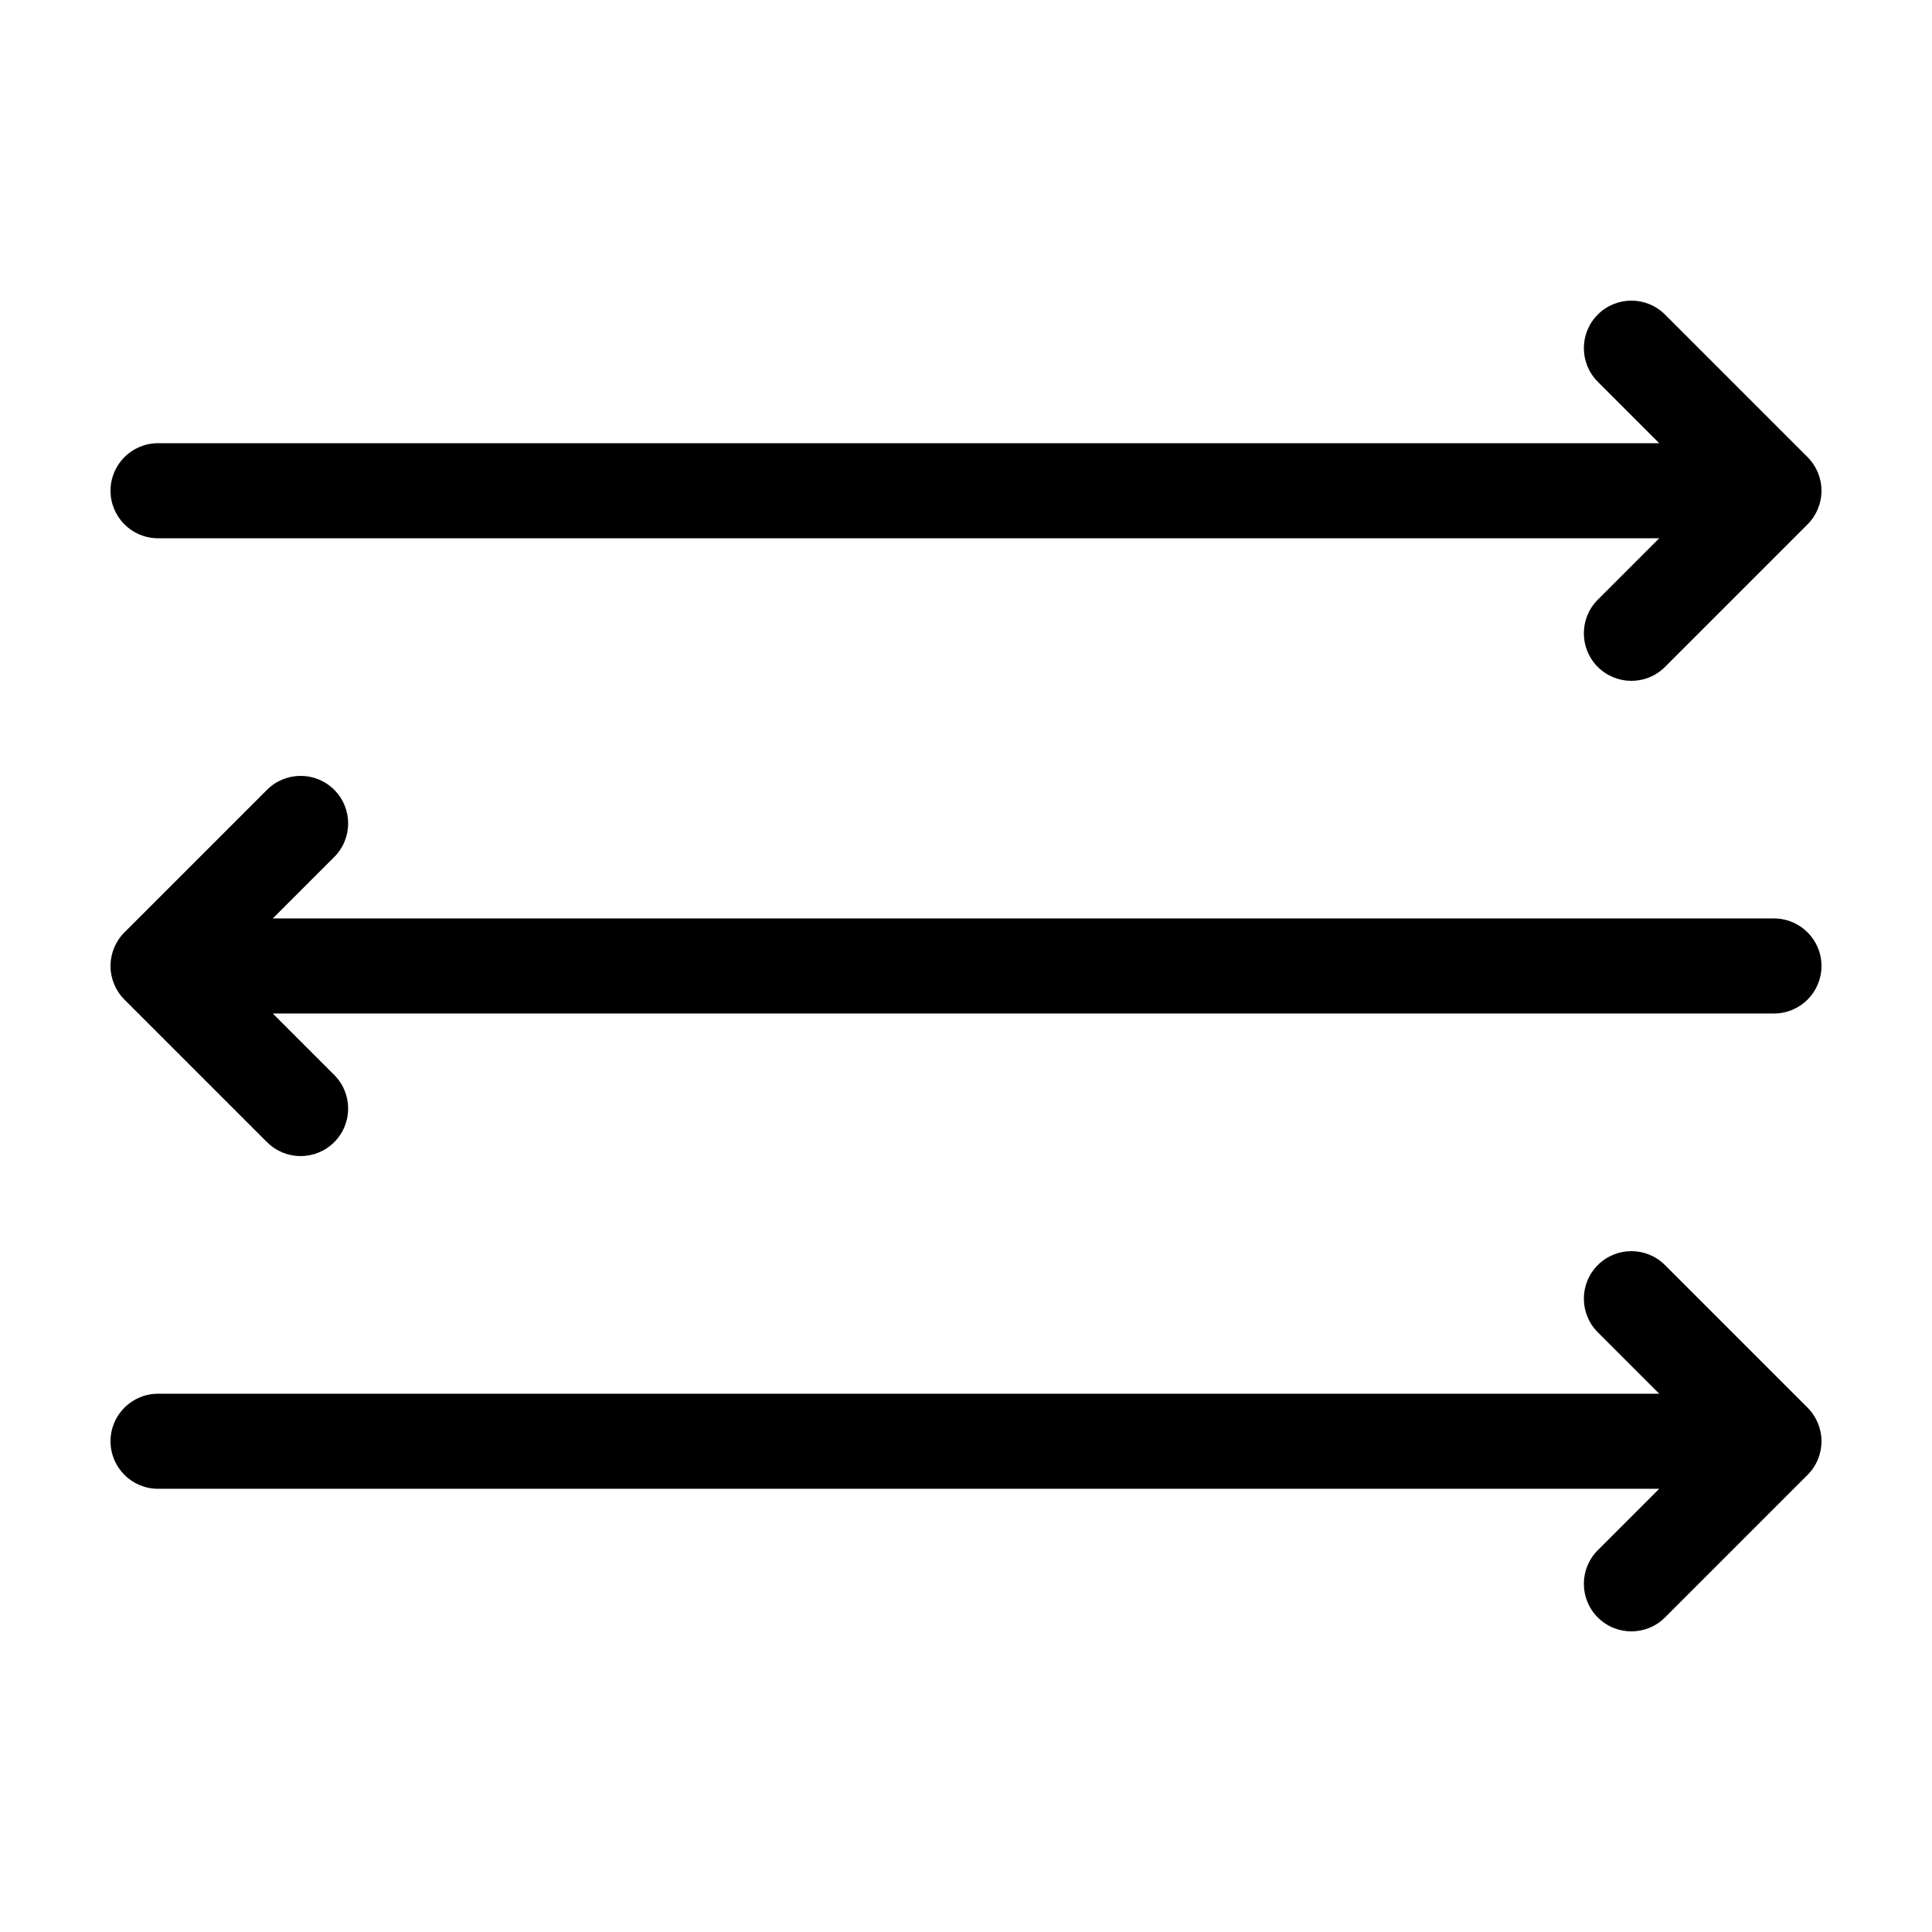
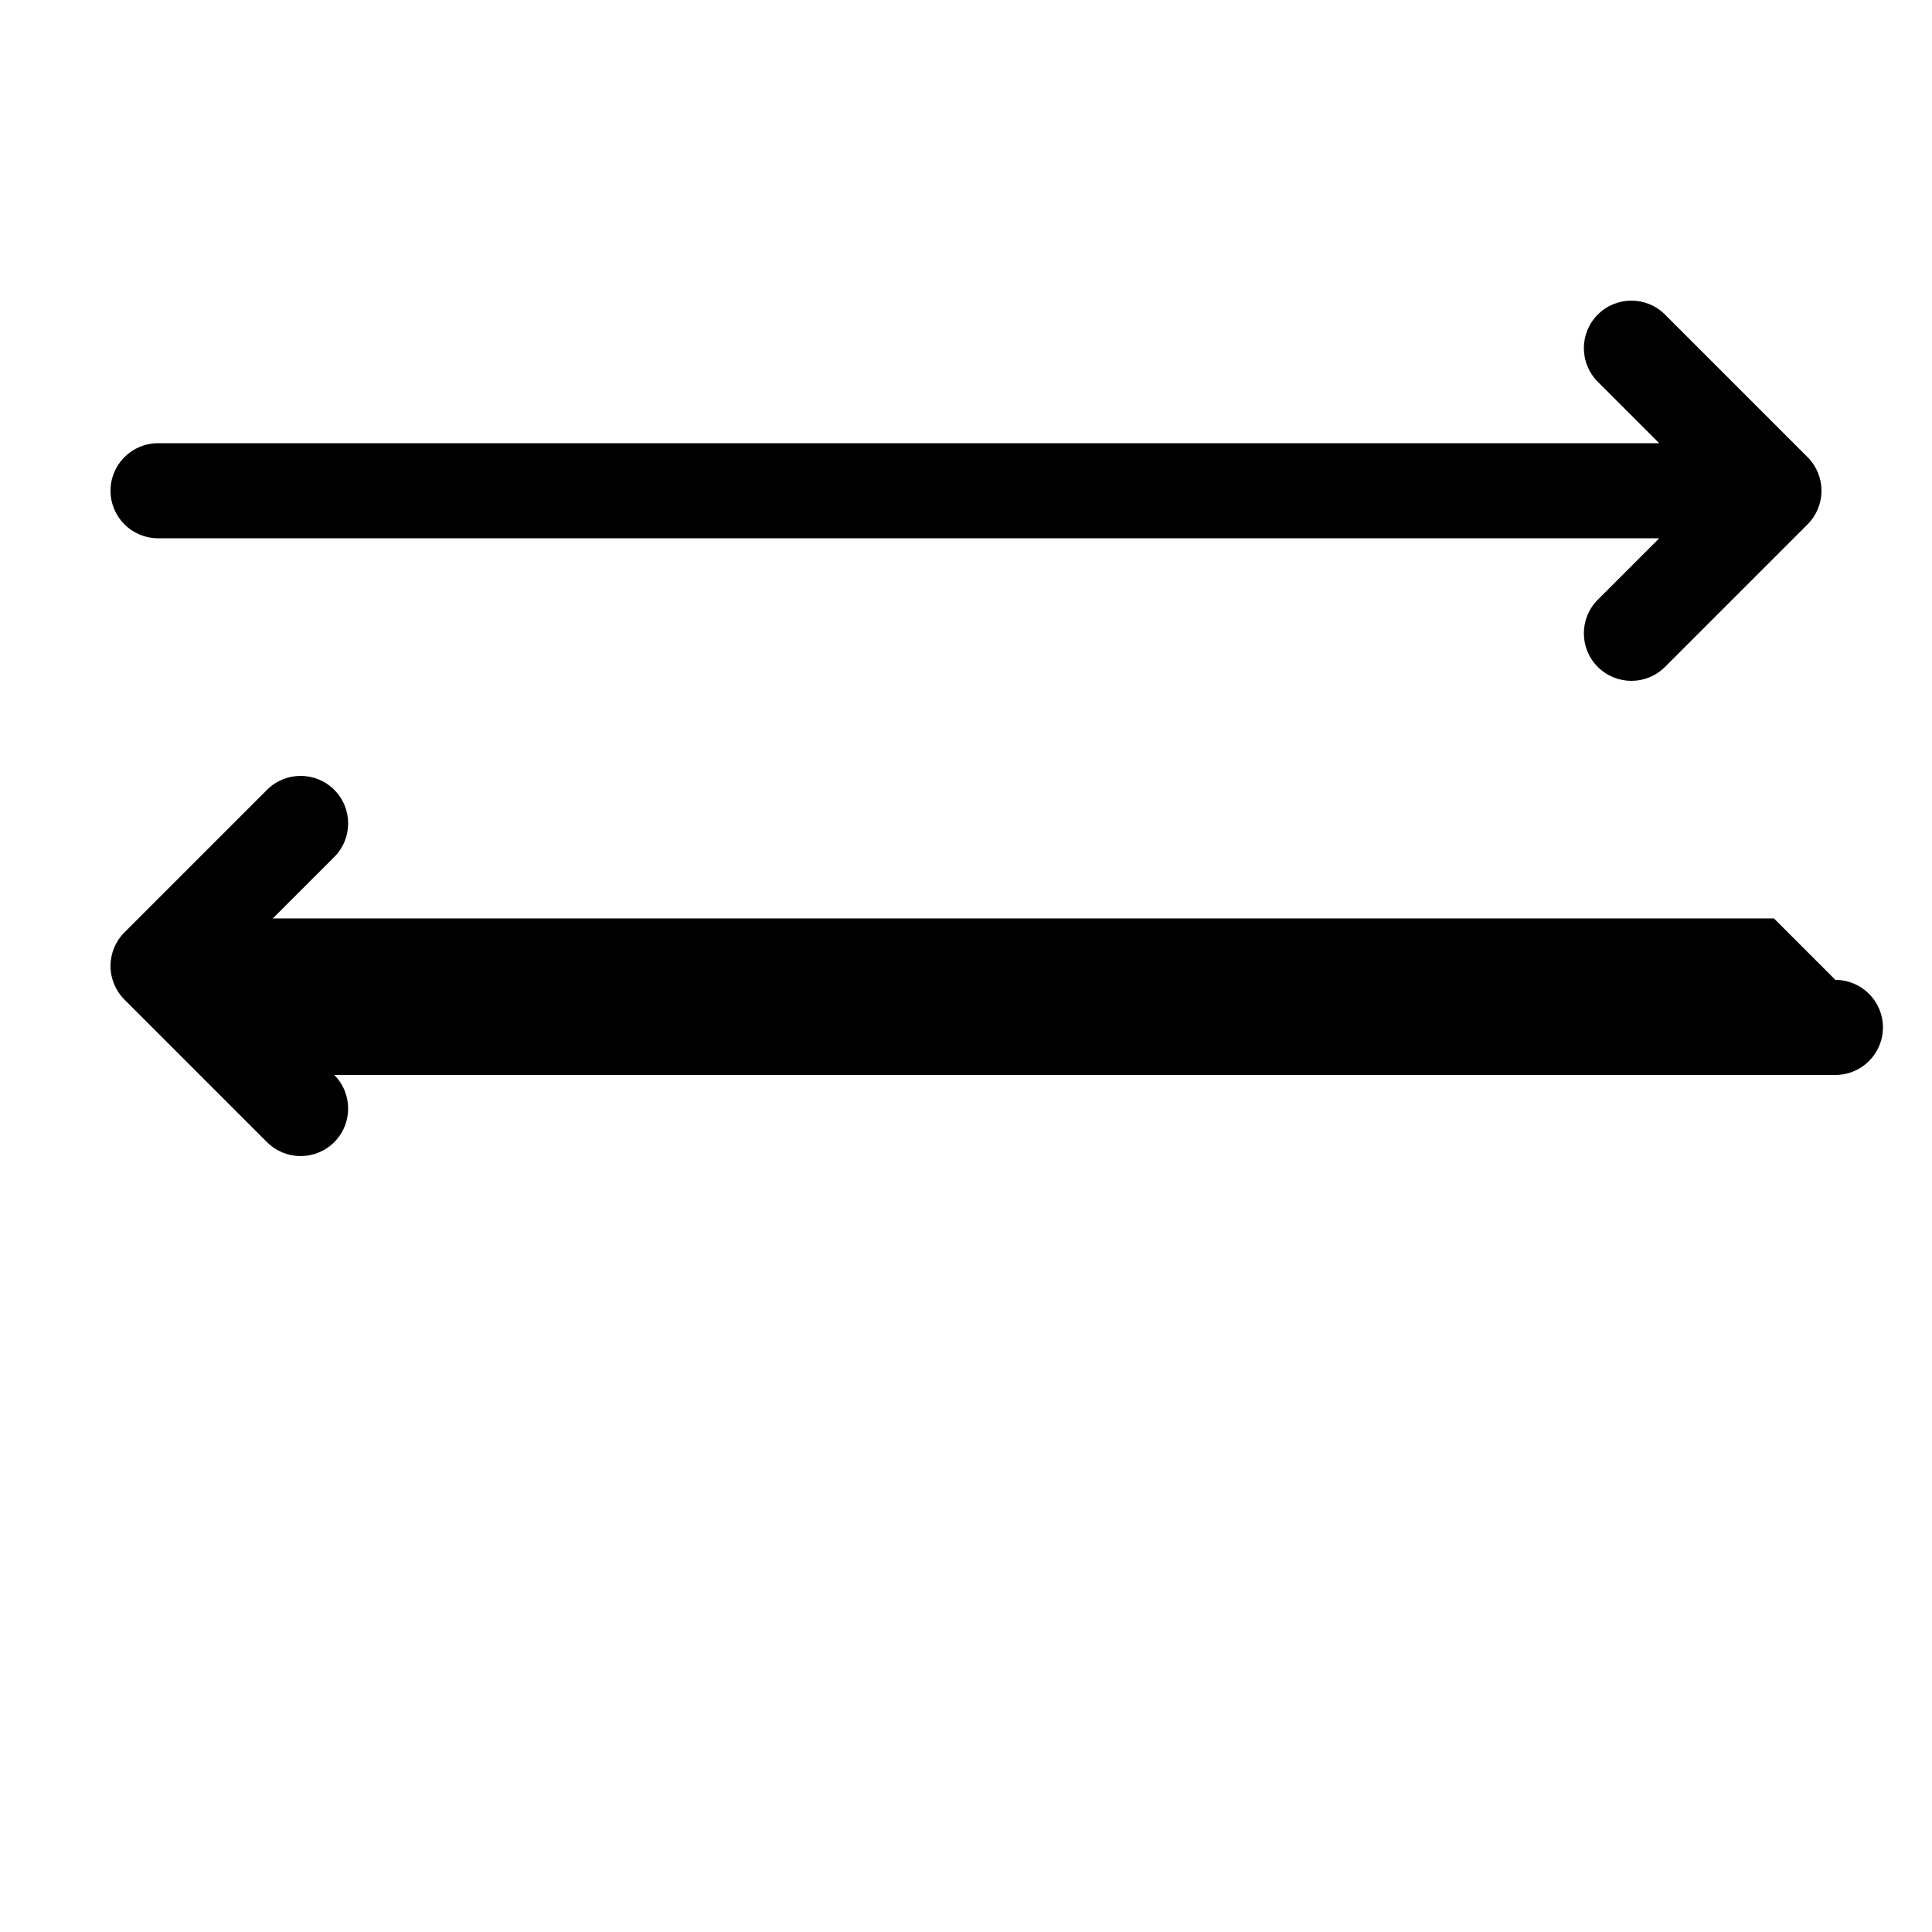
<svg xmlns="http://www.w3.org/2000/svg" fill="#000000" width="800px" height="800px" version="1.1" viewBox="144 144 512 512">
  <g>
    <path d="m585.24 227.36c-4.918-4.918-12.895-4.918-17.812 0s-4.918 12.891 0 17.809l16.285 16.285h-397.83c-6.957 0-12.594 5.641-12.594 12.598s5.637 12.594 12.594 12.594h397.83l-16.285 16.285c-4.918 4.918-4.918 12.895 0 17.812s12.895 4.918 17.812 0l37.785-37.785c2.363-2.363 3.688-5.566 3.688-8.906s-1.324-6.543-3.688-8.906z" />
-     <path d="m585.24 479.26c-4.918-4.922-12.895-4.922-17.812 0-4.918 4.918-4.918 12.891 0 17.809l16.285 16.285h-397.83c-6.957 0-12.594 5.641-12.594 12.594 0 6.957 5.637 12.598 12.594 12.598h397.83l-16.285 16.285c-4.918 4.918-4.918 12.891 0 17.809s12.895 4.918 17.812 0l37.785-37.785c2.363-2.359 3.688-5.562 3.688-8.906 0-3.34-1.324-6.543-3.688-8.902z" />
-     <path d="m614.12 387.4h-397.83l16.285-16.285c4.918-4.918 4.918-12.891 0-17.809-4.918-4.918-12.891-4.918-17.809 0l-37.785 37.785h-0.004c-2.359 2.359-3.688 5.562-3.688 8.906 0 3.34 1.328 6.543 3.688 8.902l37.785 37.785h0.004c4.918 4.922 12.891 4.922 17.809 0 4.918-4.918 4.918-12.891 0-17.809l-16.285-16.285h397.83c6.957 0 12.594-5.641 12.594-12.594 0-6.957-5.637-12.598-12.594-12.598z" />
+     <path d="m614.12 387.4h-397.83l16.285-16.285c4.918-4.918 4.918-12.891 0-17.809-4.918-4.918-12.891-4.918-17.809 0l-37.785 37.785h-0.004c-2.359 2.359-3.688 5.562-3.688 8.906 0 3.34 1.328 6.543 3.688 8.902l37.785 37.785h0.004c4.918 4.922 12.891 4.922 17.809 0 4.918-4.918 4.918-12.891 0-17.809h397.83c6.957 0 12.594-5.641 12.594-12.594 0-6.957-5.637-12.598-12.594-12.598z" />
  </g>
</svg>